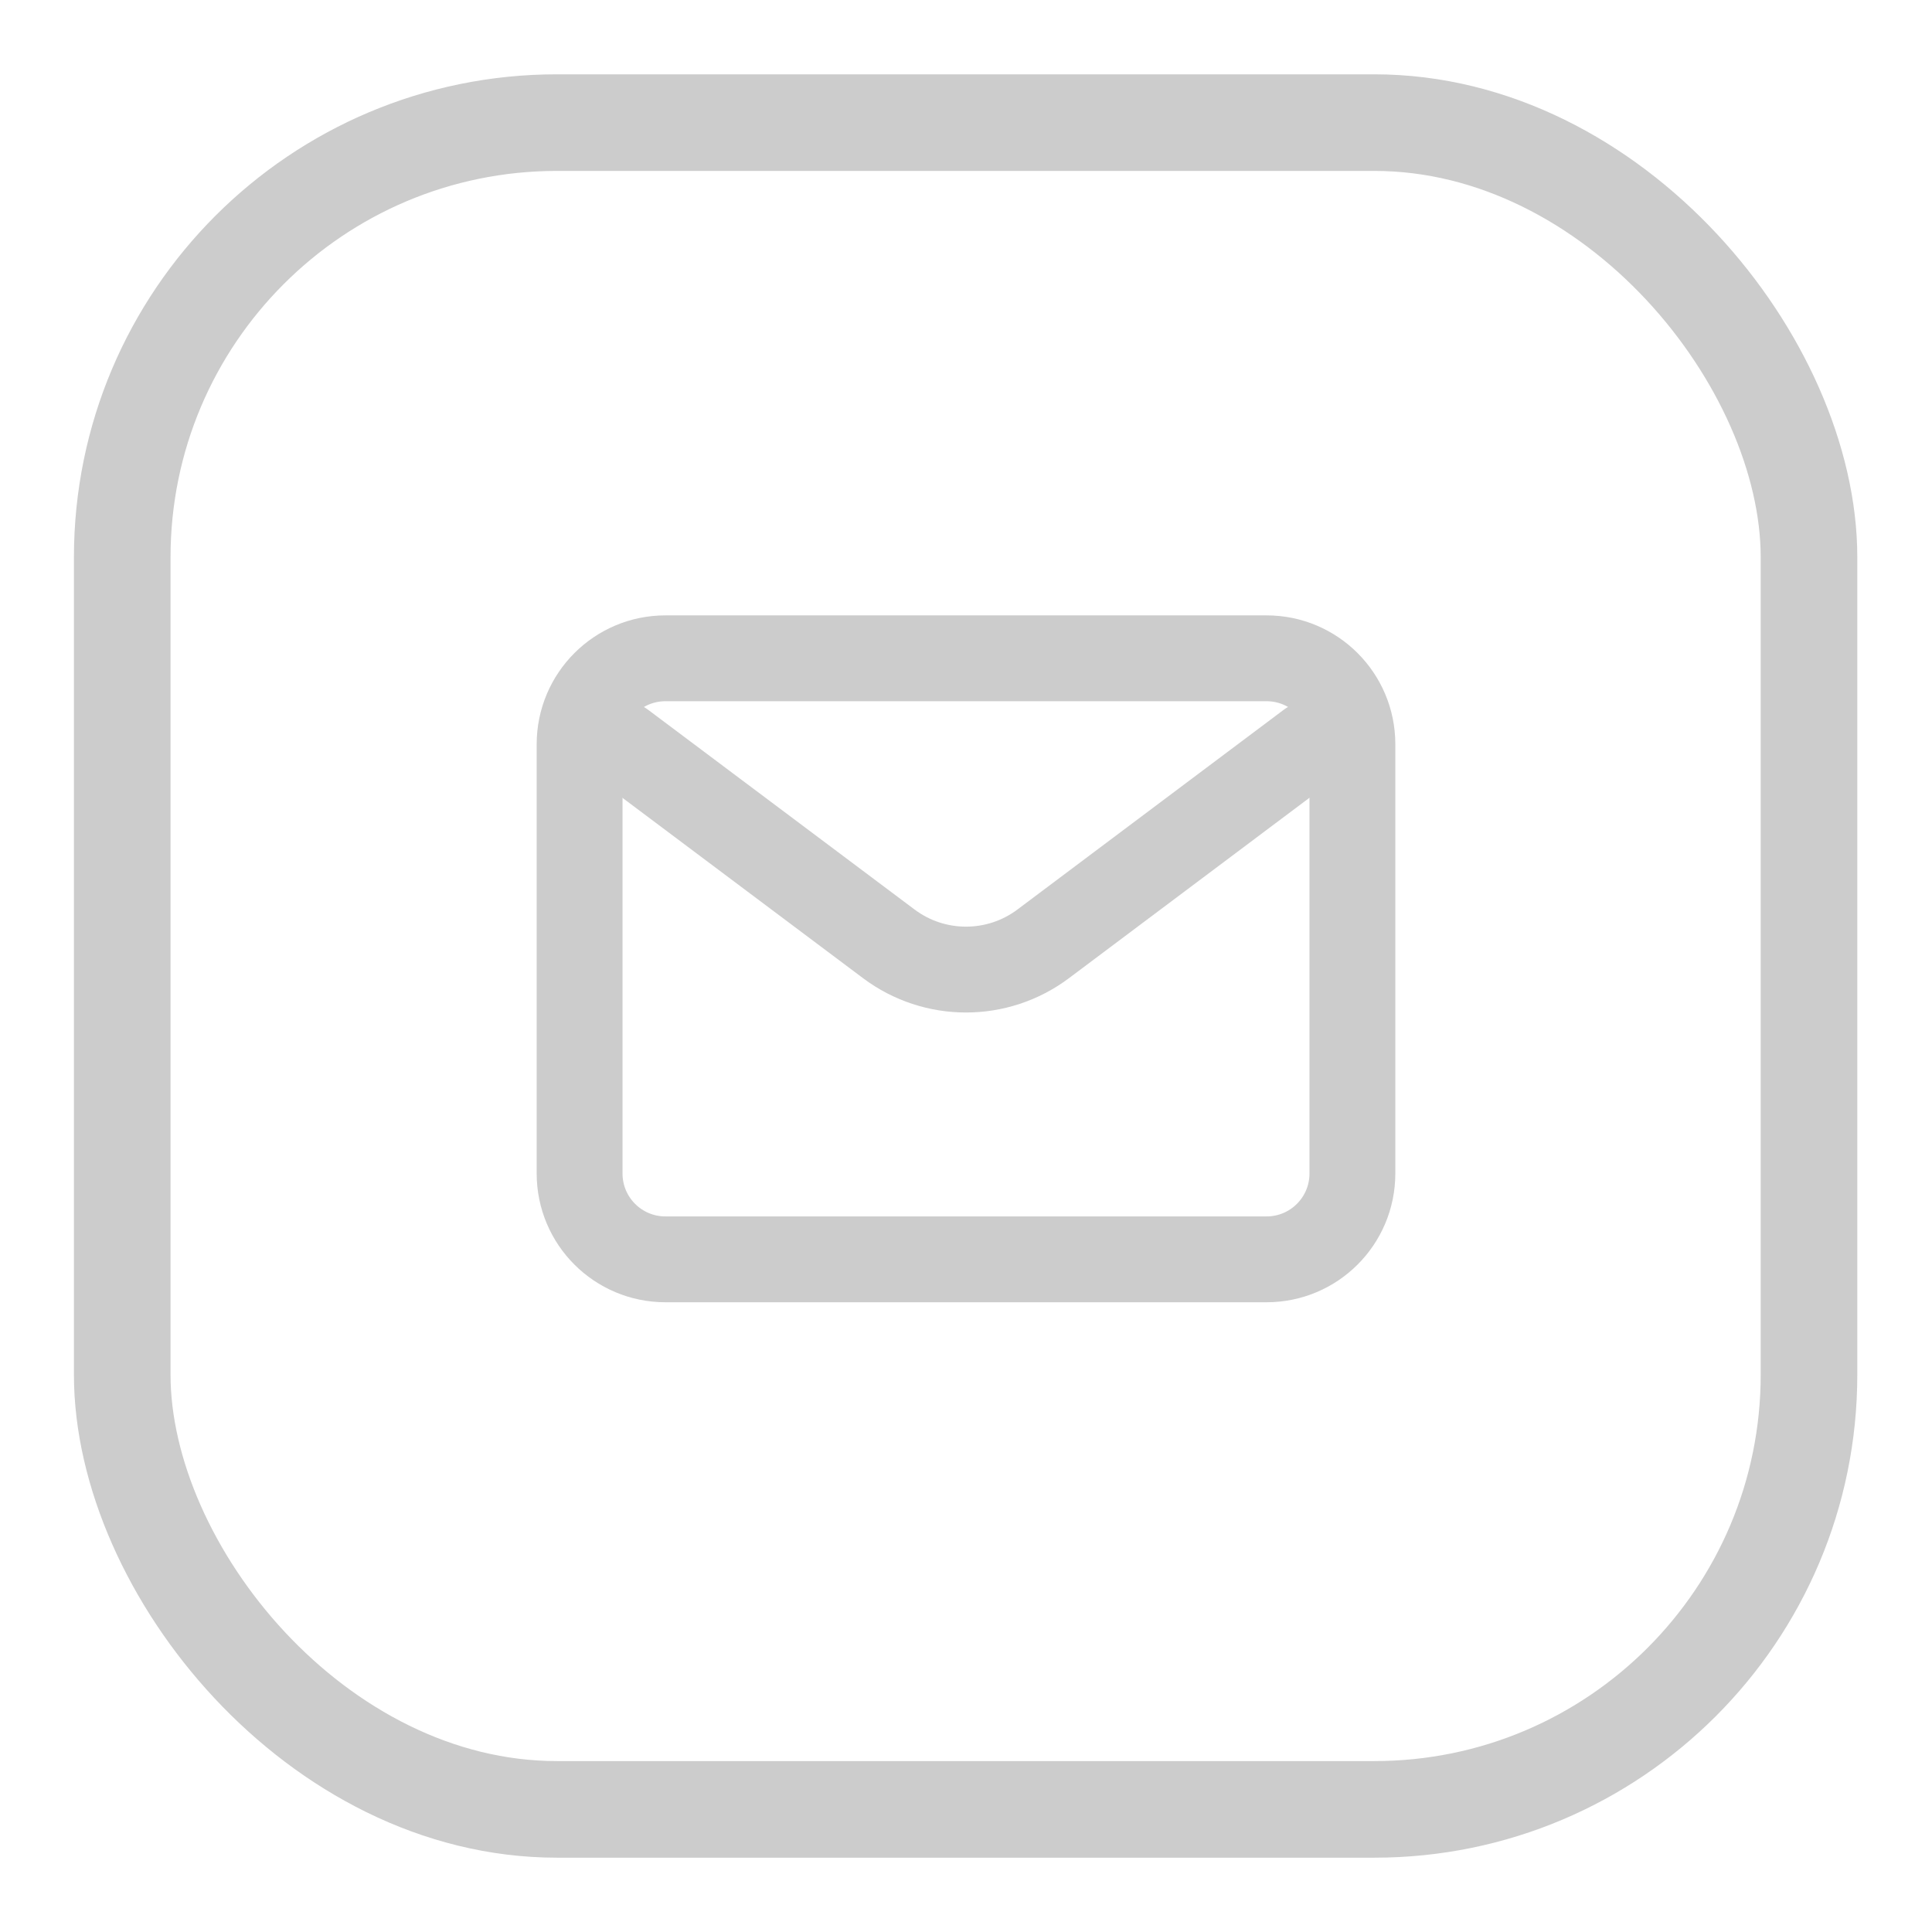
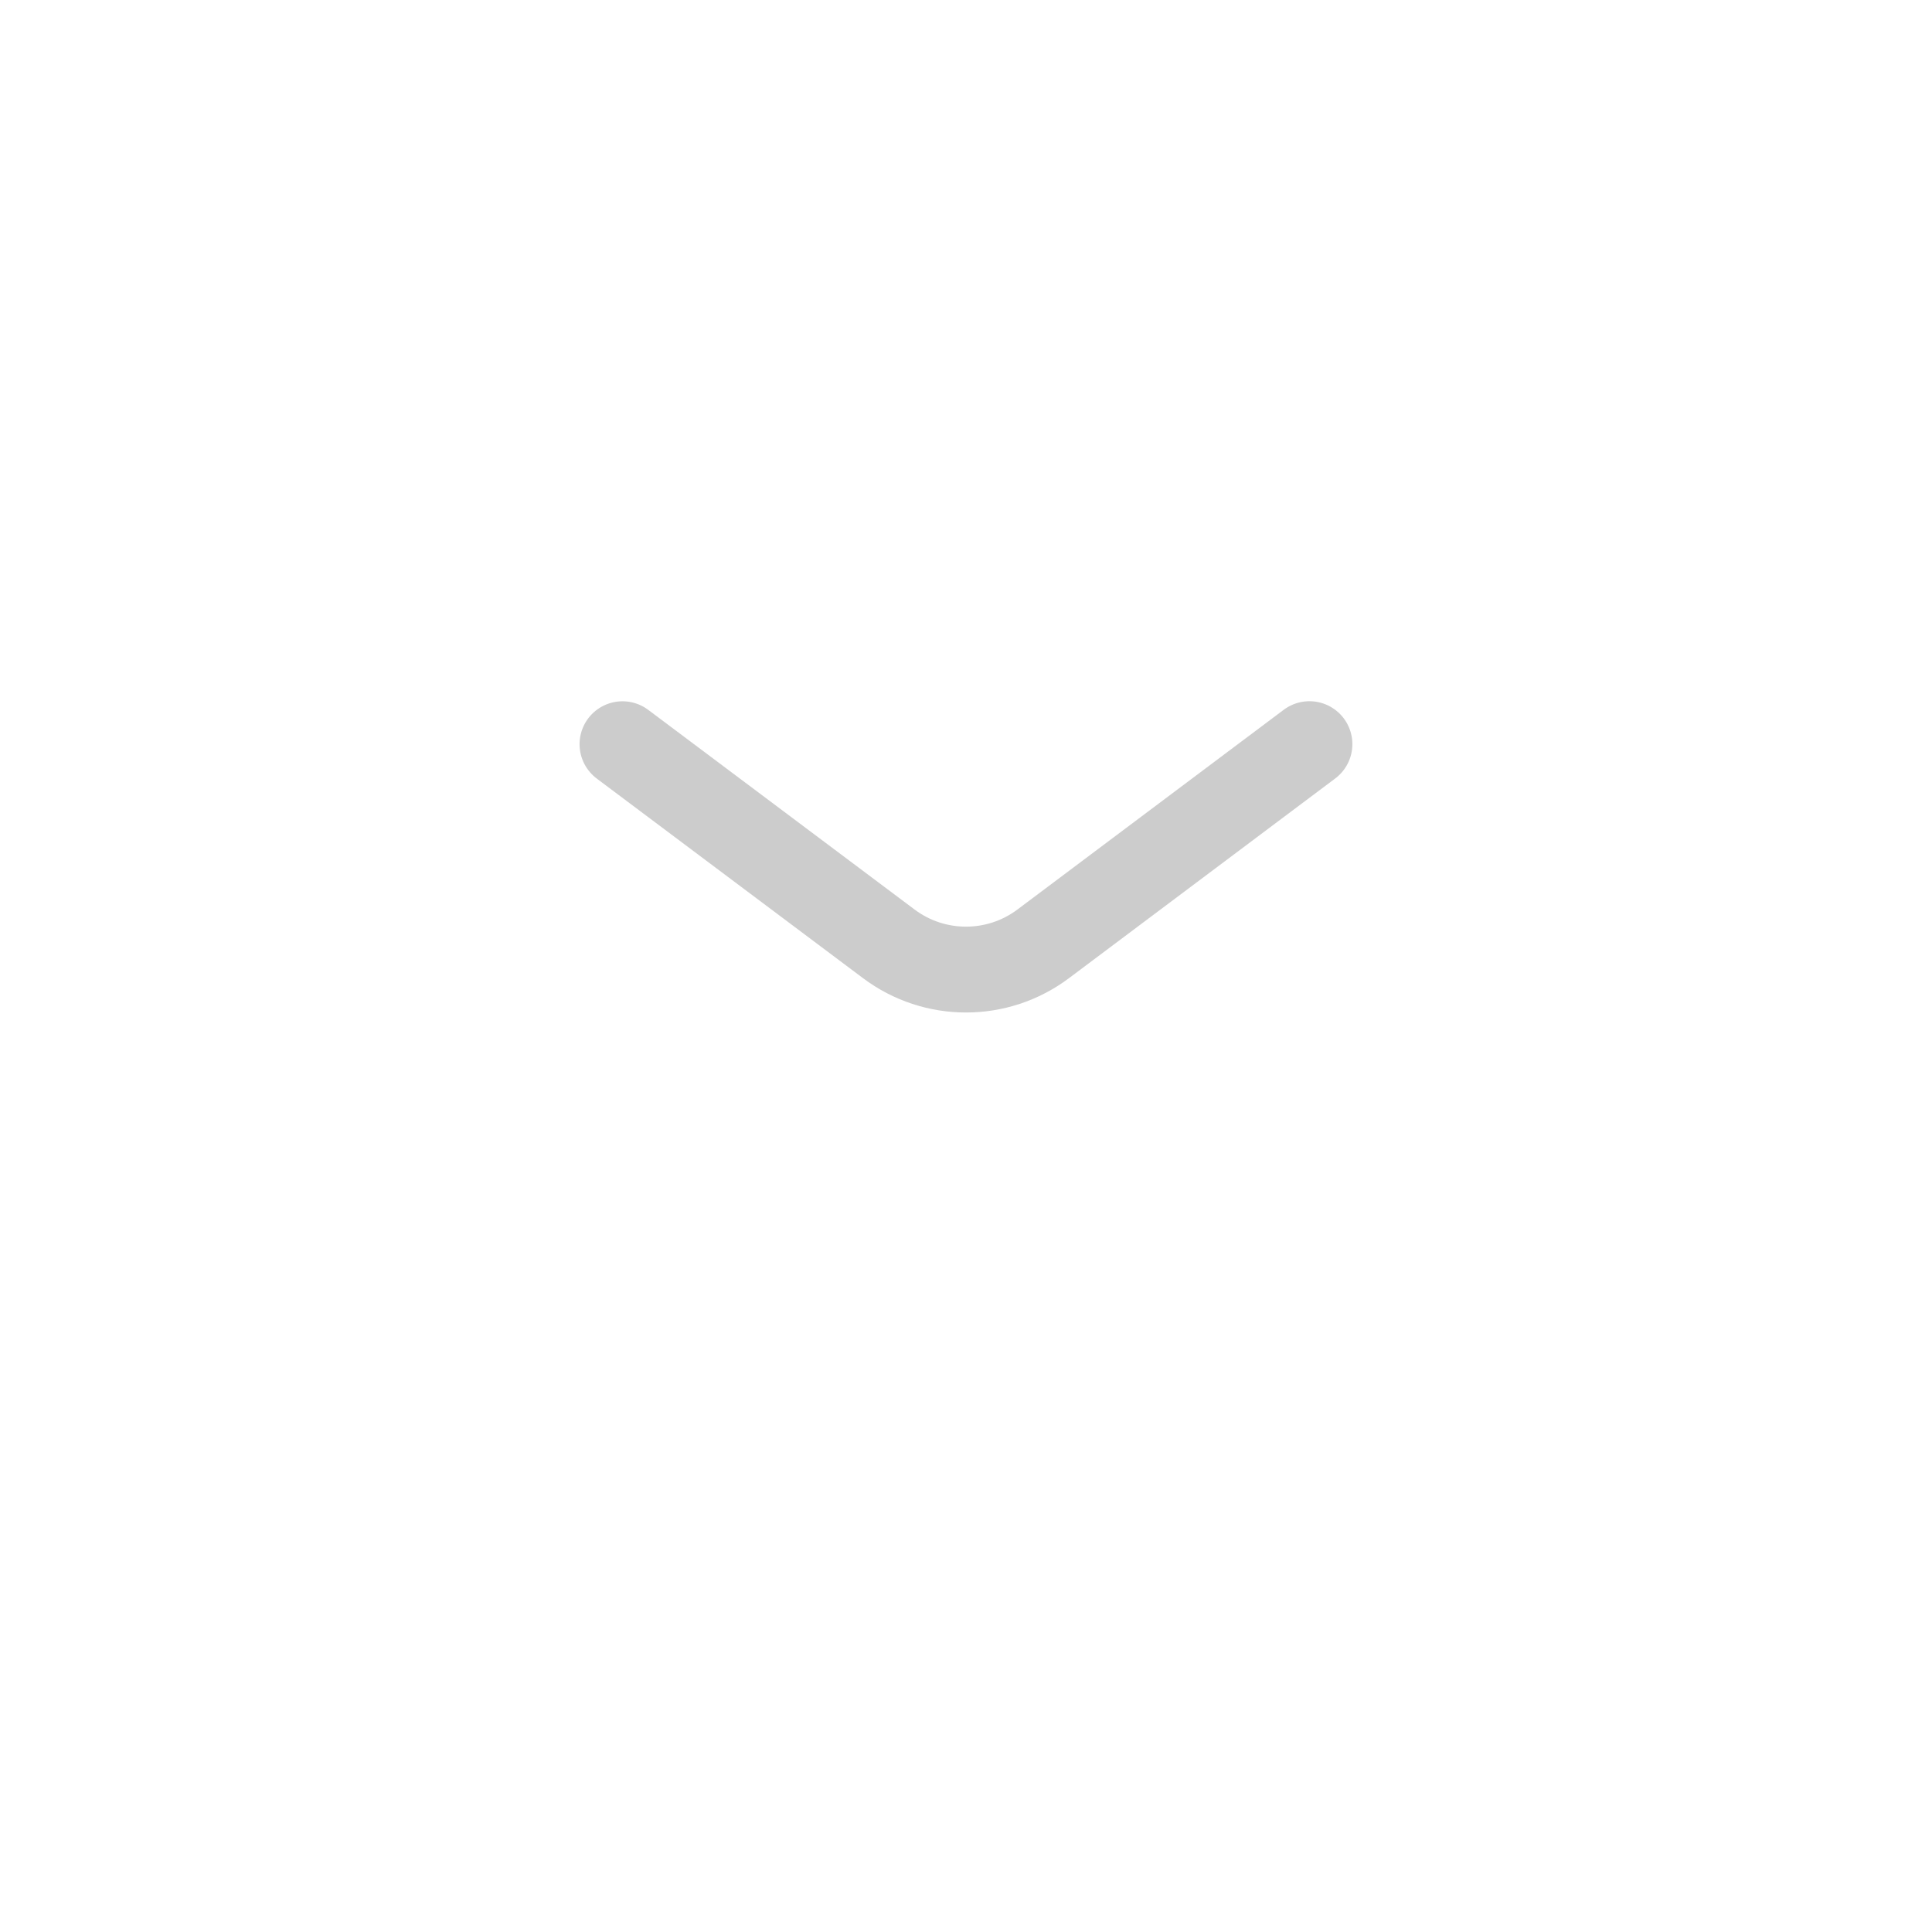
<svg xmlns="http://www.w3.org/2000/svg" width="30" height="30" viewBox="0 0 30 30" fill="none">
-   <rect x="1.898" y="1.904" width="26.192" height="26.192" rx="6.75" stroke="#CCCCCC" stroke-width="1.5" />
  <path d="M9.666 11.556L13.8 14.655C14.511 15.189 15.489 15.189 16.2 14.655L20.333 11.555" stroke="#CCCCCC" stroke-width="1.333" stroke-linecap="round" stroke-linejoin="round" />
-   <path d="M19.667 10.222H10.333C9.597 10.222 9 10.819 9 11.556V18.222C9 18.959 9.597 19.555 10.333 19.555H19.667C20.403 19.555 21 18.959 21 18.222V11.556C21 10.819 20.403 10.222 19.667 10.222Z" stroke="#CCCCCC" stroke-width="1.333" stroke-linecap="round" />
</svg>